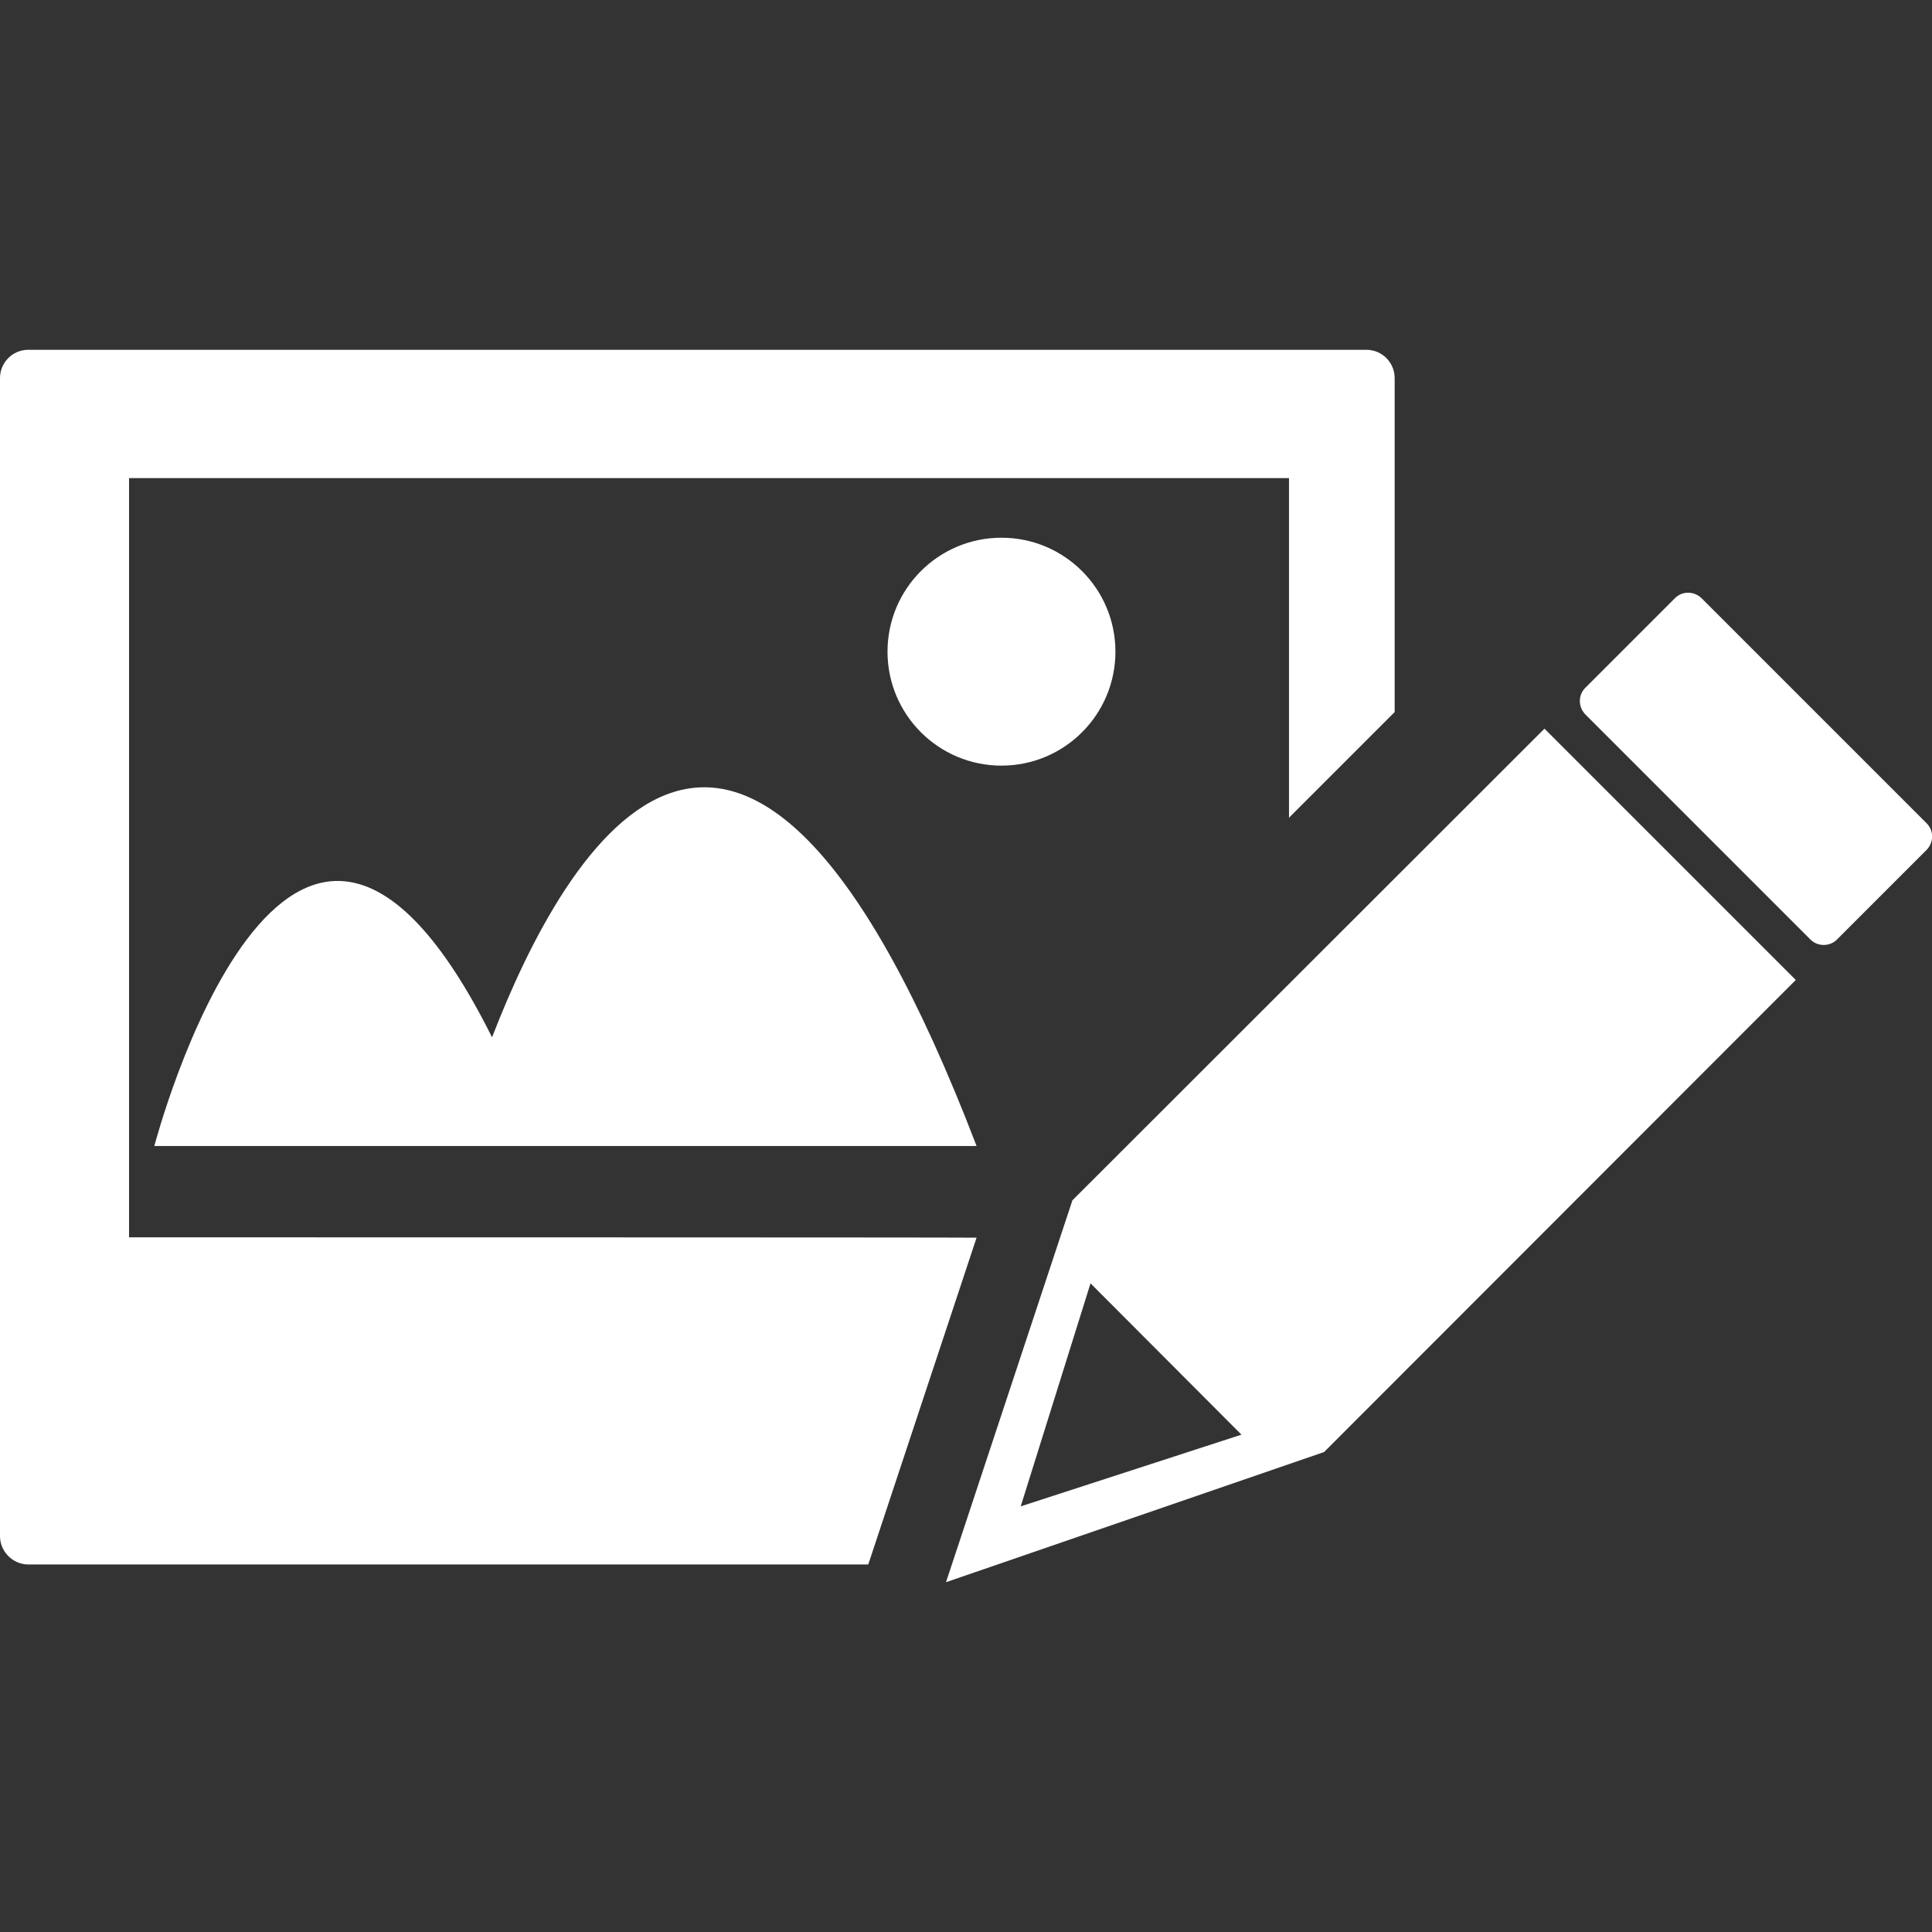
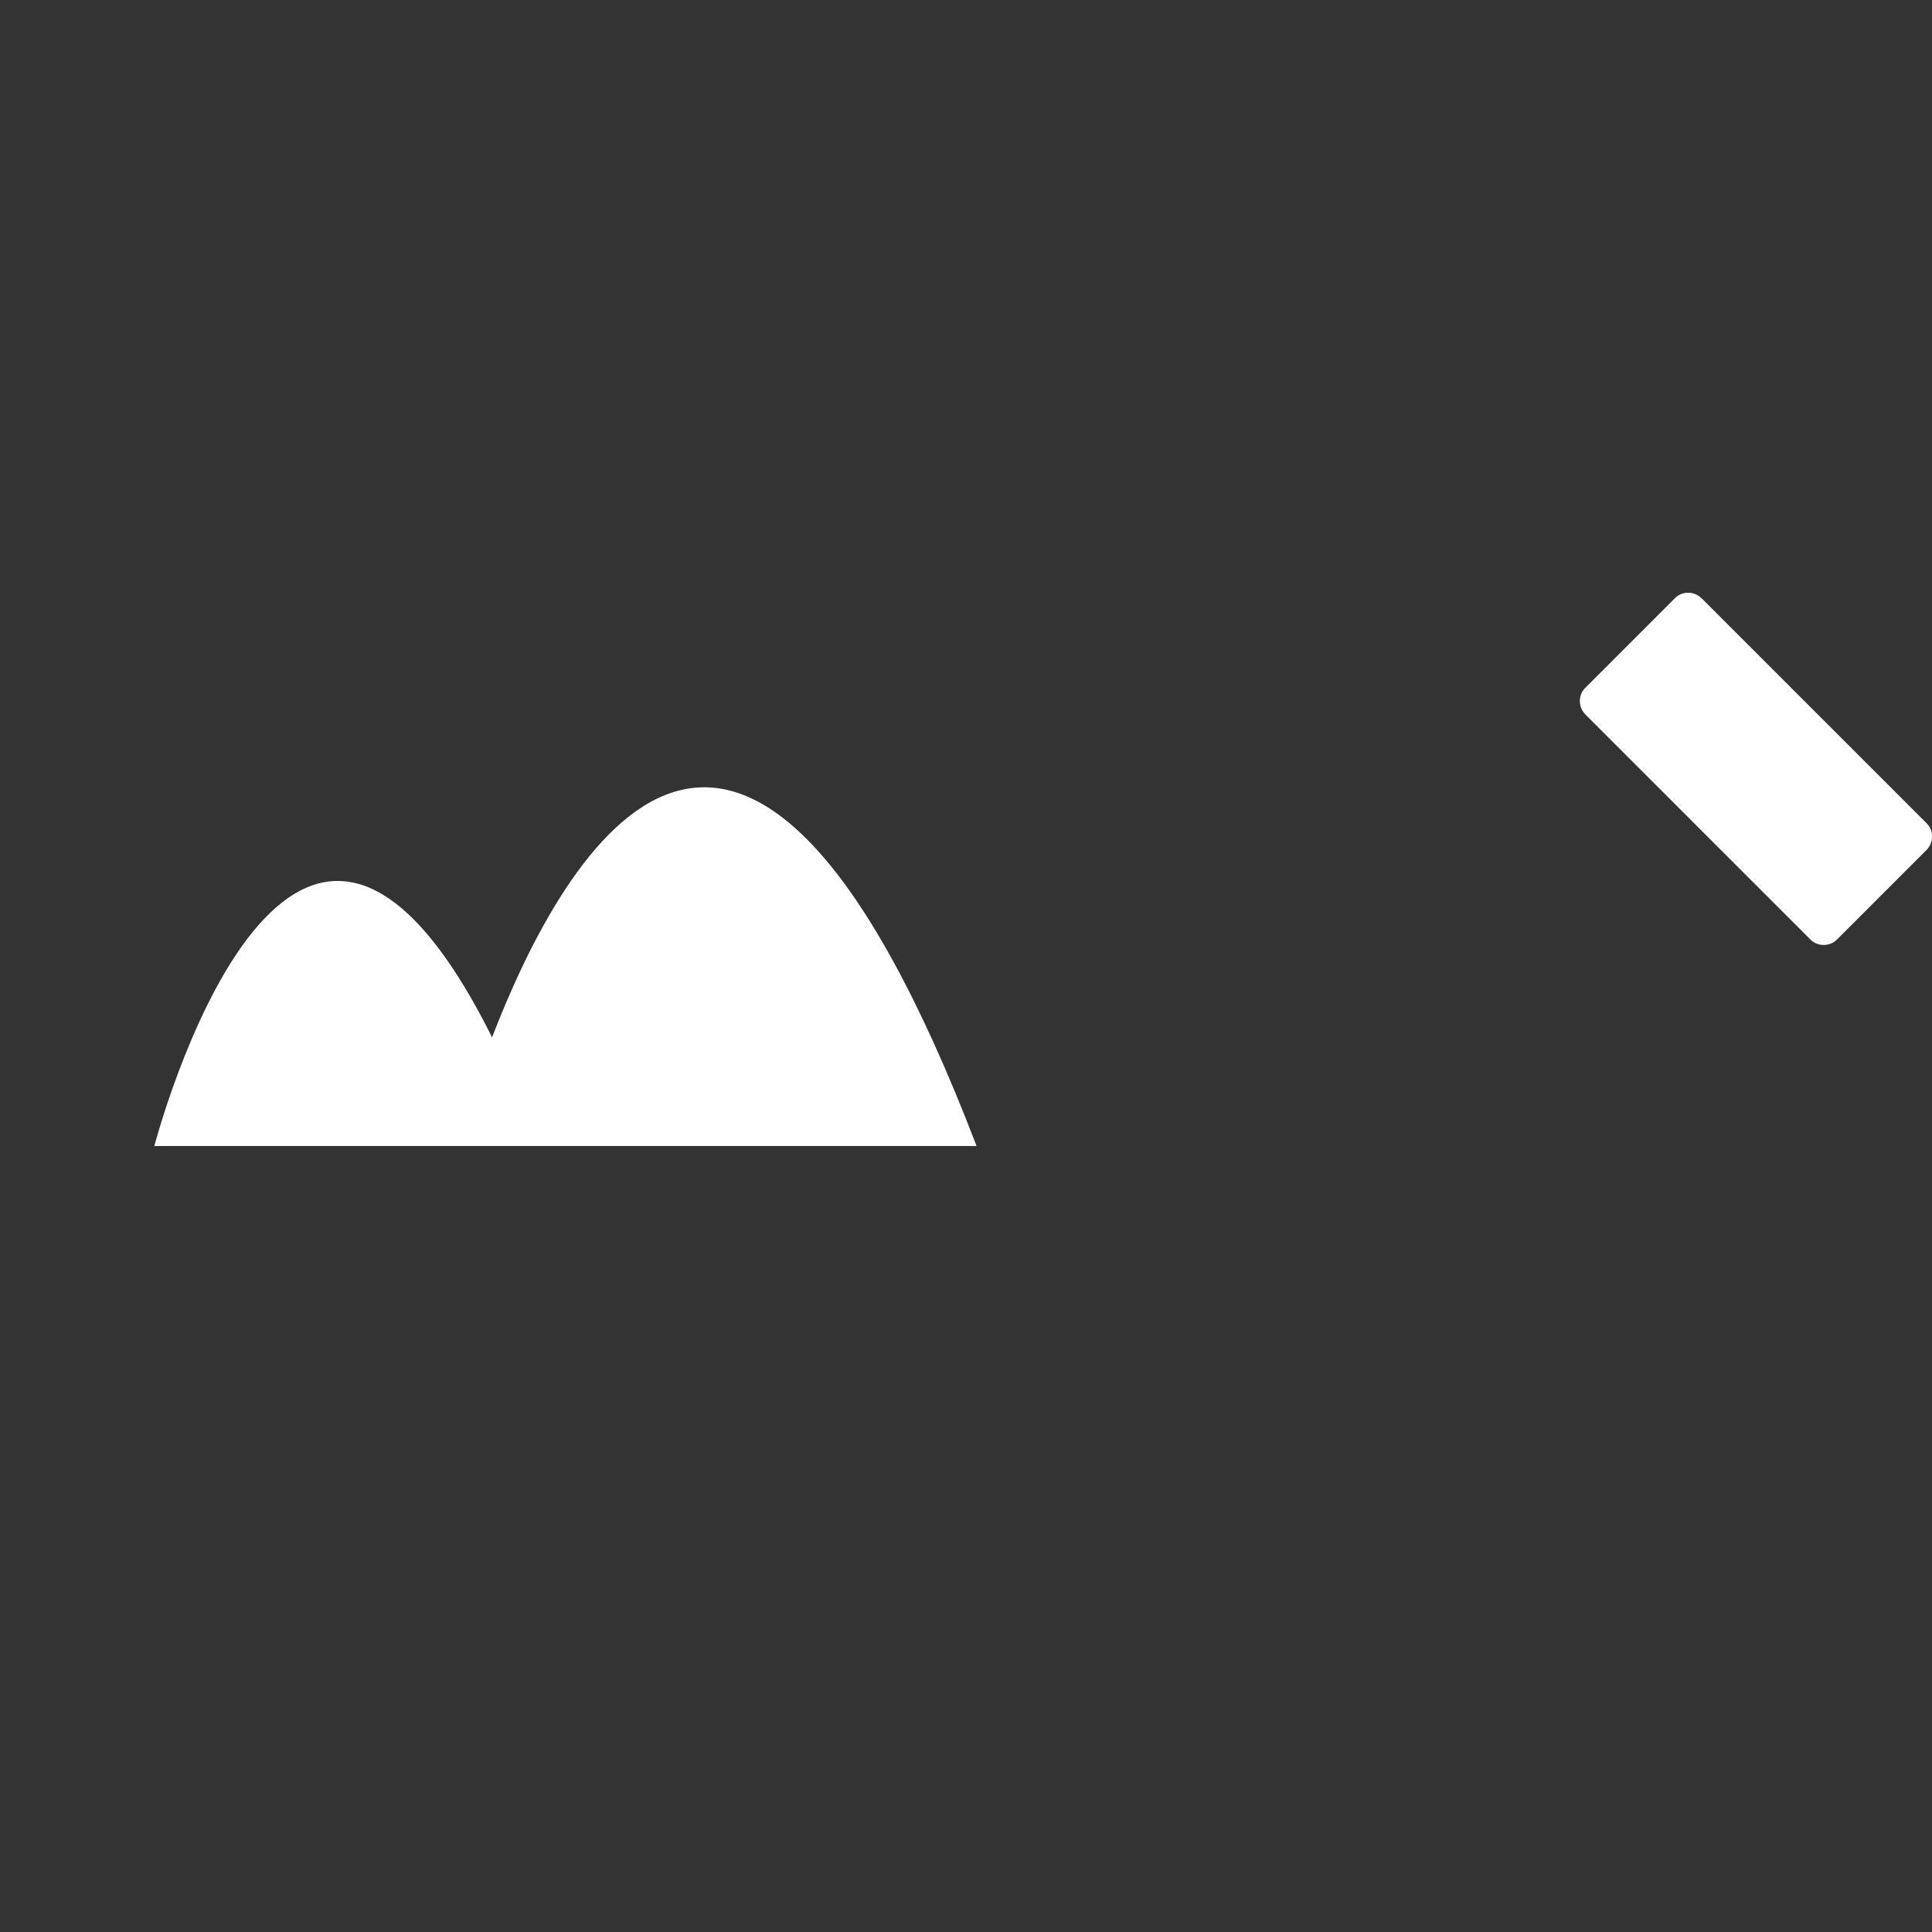
<svg xmlns="http://www.w3.org/2000/svg" version="1.1" id="Capa_1" x="0px" y="0px" viewBox="-223 25 512 512" style="enable-background:new -223 25 512 512;" xml:space="preserve">
  <rect x="-223" y="25" width="512" height="512" fill="#333333" stroke="none" />
  <style type="text/css">
	.st0{fill:#FFFFFF;}
</style>
  <g>
    <g>
-       <path class="st0" d="M243.9,275.7l-57.6-57.6l-125.1,125L27.7,444.3l100.2-34.5l125-125.1L243.9,275.7L243.9,275.7z M47.5,424.2    L66,365.1l40,40.1L47.5,424.2z" />
      <path class="st0" d="M287.6,243.2l-59.7-59.7c-2-1.9-5.1-1.9-7,0l-23.8,23.8c-1.9,1.9-1.9,5,0,7l59.7,59.7c1.9,1.9,5.1,1.9,7,0    l23.8-23.8C289.5,248.2,289.5,245.1,287.6,243.2z" />
-       <path class="st0" d="M-188.8,352.9V151.7h307.4v90l28-28v-88.5c0-4.1-3.3-7.5-7.5-7.5h-354.6c-4.2,0-7.5,3.4-7.5,7.5v306.9    c0,4.1,3.4,7.5,7.5,7.5H7.1l28.7-86.6C35.9,352.9-188.8,352.9-188.8,352.9z" />
      <path class="st0" d="M-92.6,299.9c-53.8-107.8-89.5,28.8-89.5,28.8h80H-80H35.8C-26.2,166.9-73.3,249.9-92.6,299.9z" />
-       <circle class="st0" cx="42.4" cy="197.7" r="30.2" />
    </g>
  </g>
</svg>